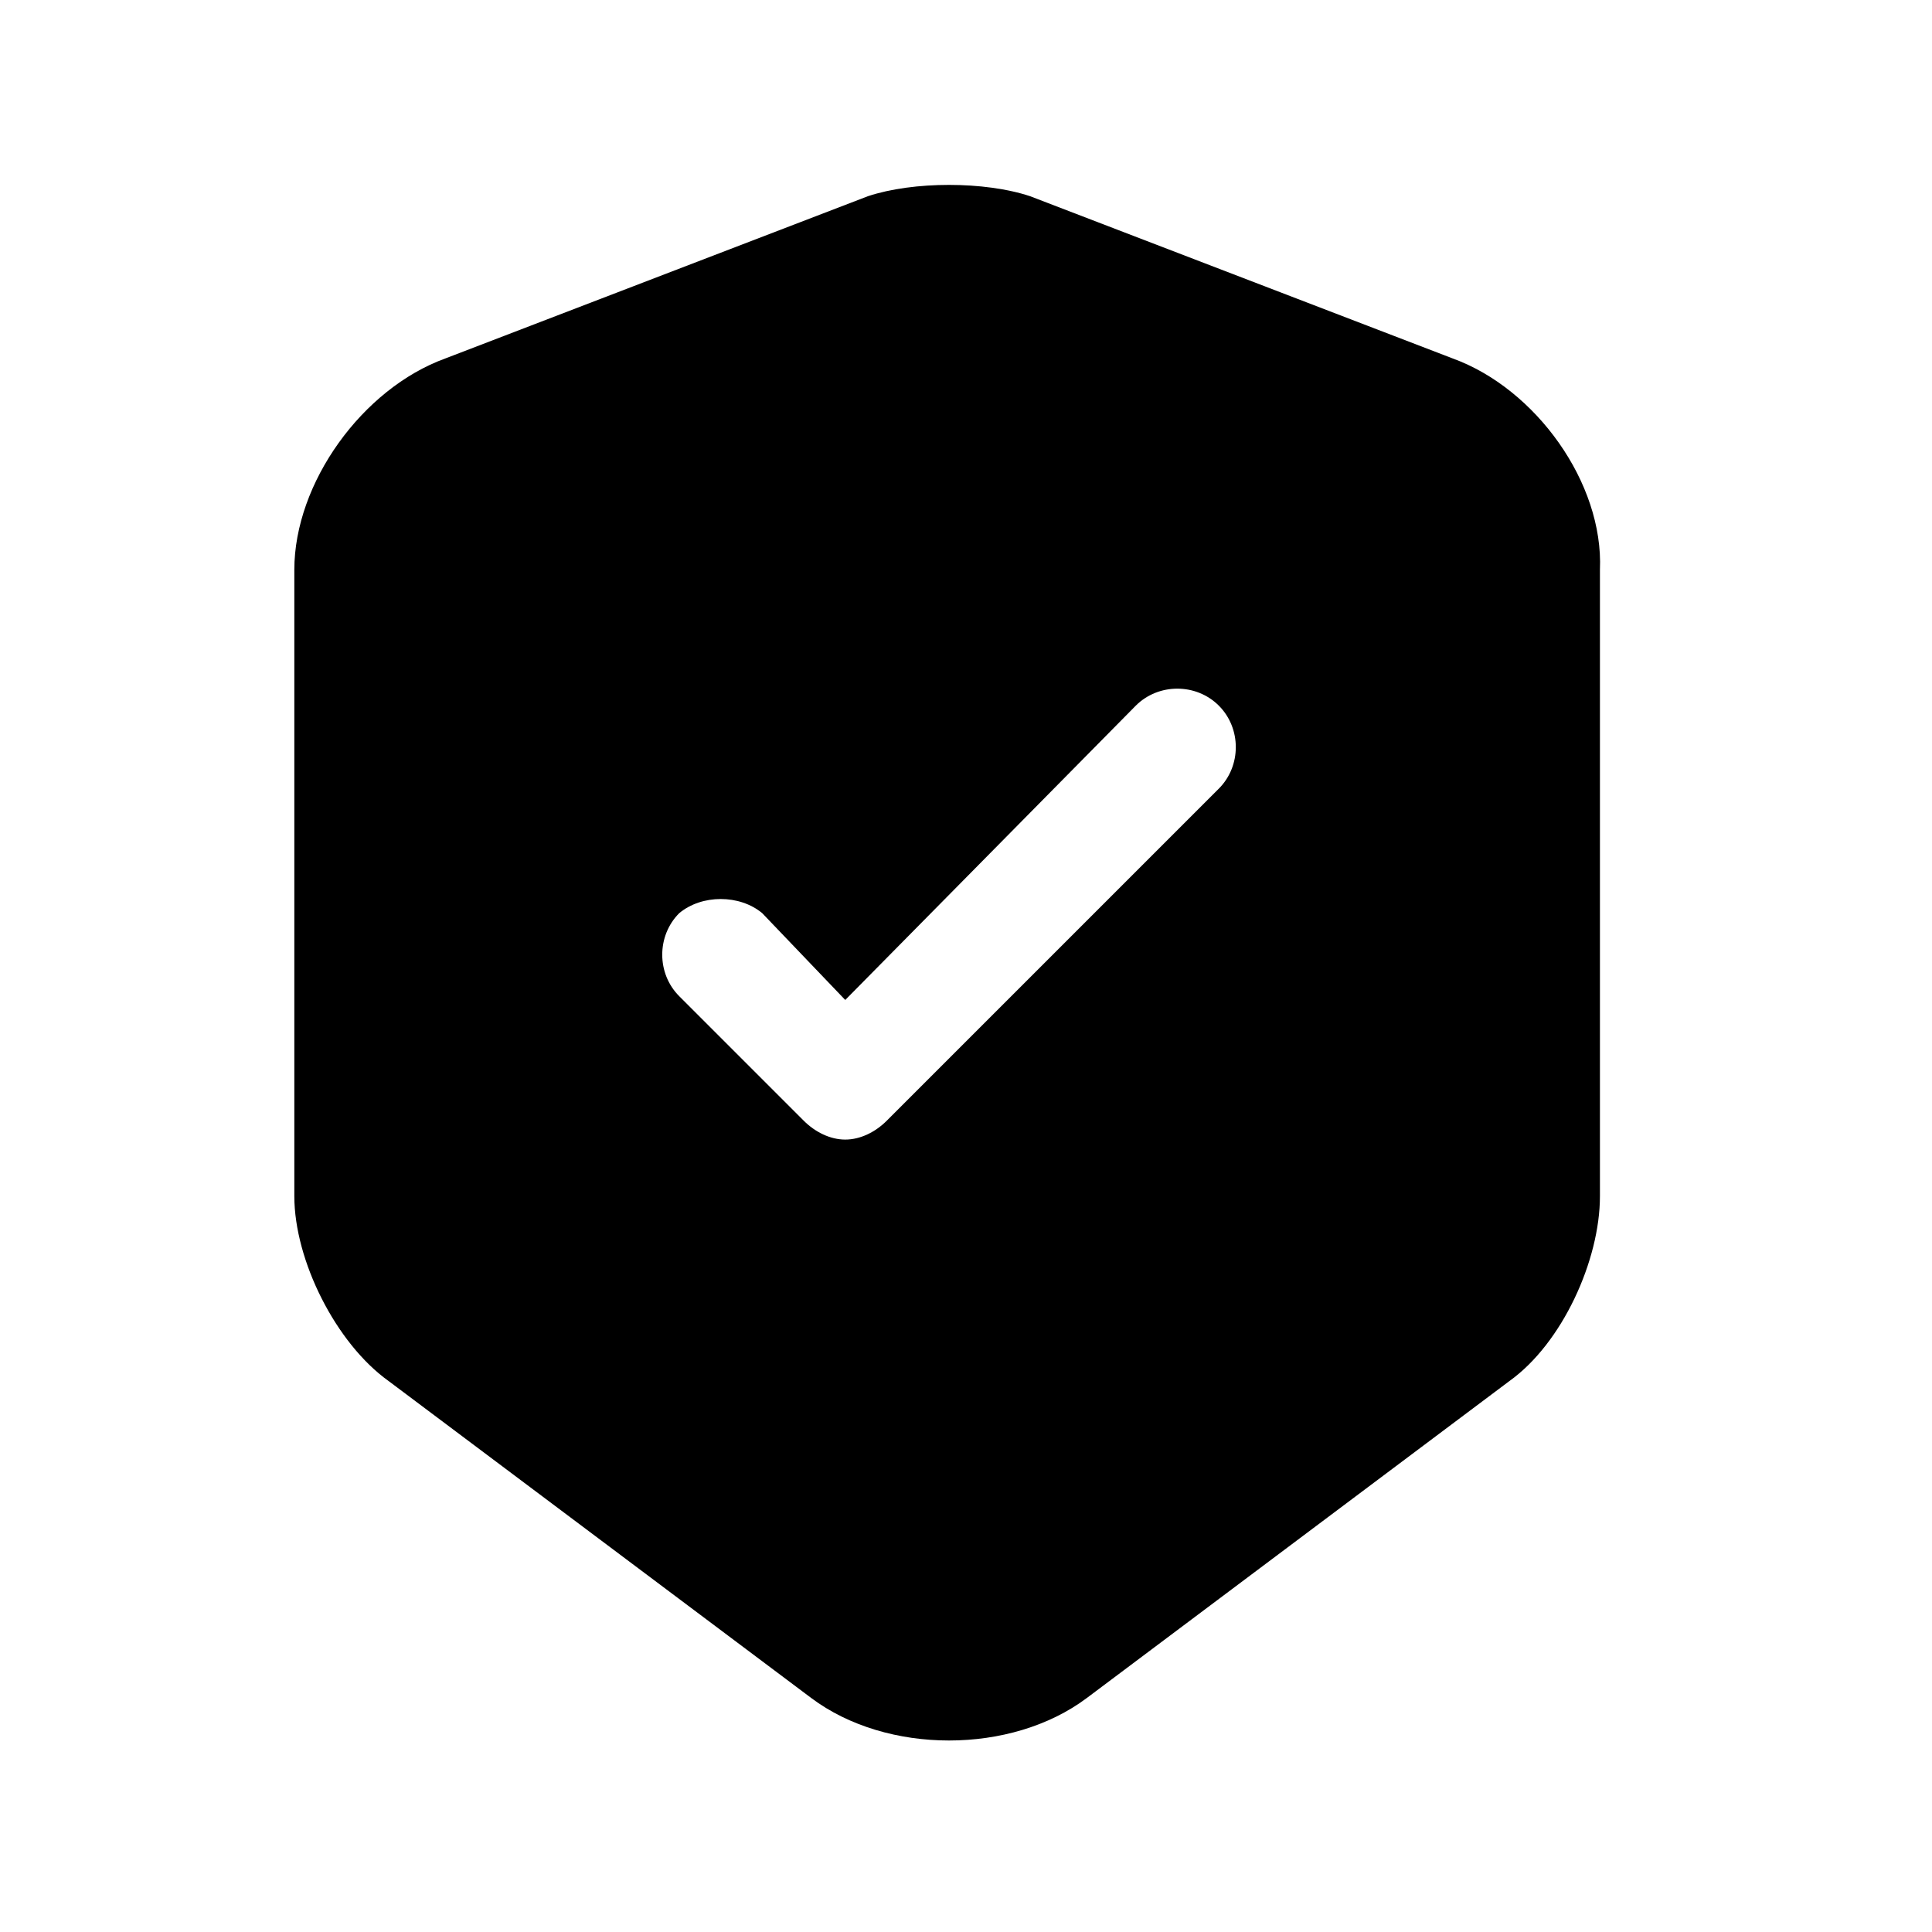
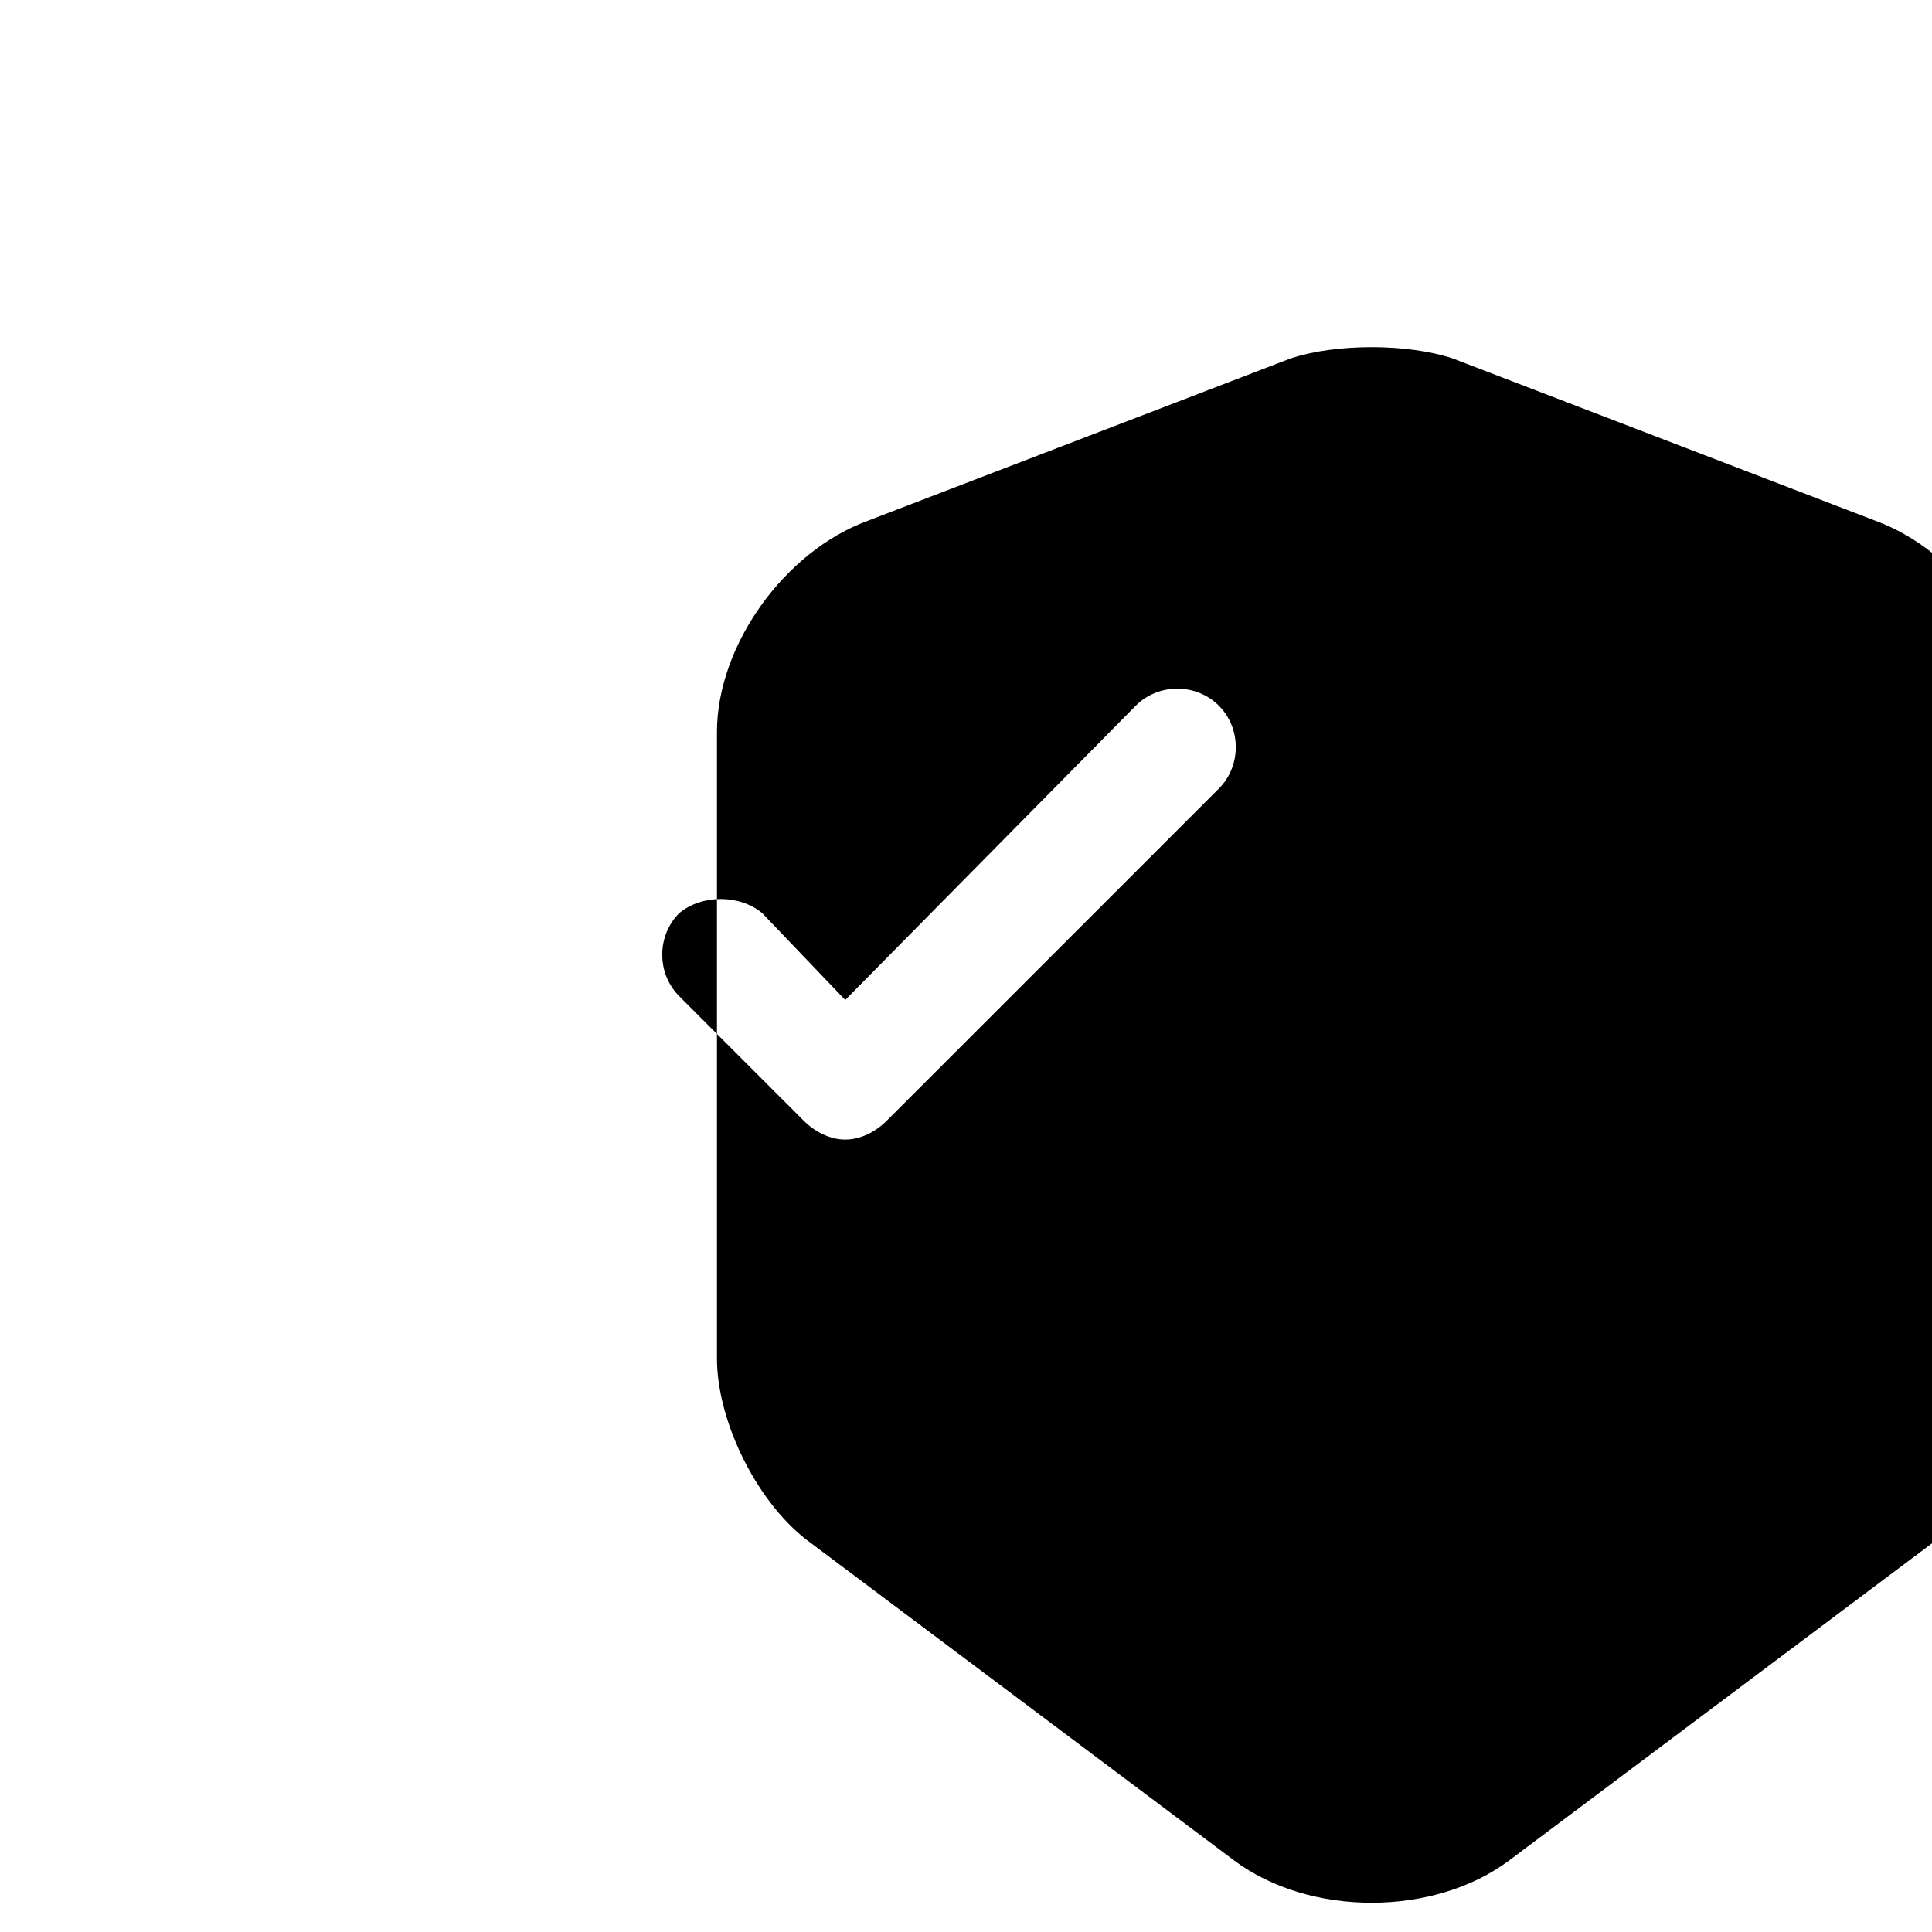
<svg xmlns="http://www.w3.org/2000/svg" id="icon-security-tick-filled" viewBox="0 0 512 512">
-   <path d="m385 95l-112-43c-12-4-31-4-43 0l-112 43c-22 8-40 33-40 56l0 166c0 17 11 39 25 49l112 84c20 15 53 15 73 0l112-84c14-10 24-32 24-49l0-166c1-23-17-48-39-56z m-62 114l-88 88c-3 3-7 5-11 5-4 0-8-2-11-5l-33-33c-6-6-6-16 0-22 6-5 16-5 22 0l22 23 77-78c6-6 16-6 22 0 6 6 6 16 0 22z" />
+   <path d="m385 95c-12-4-31-4-43 0l-112 43c-22 8-40 33-40 56l0 166c0 17 11 39 25 49l112 84c20 15 53 15 73 0l112-84c14-10 24-32 24-49l0-166c1-23-17-48-39-56z m-62 114l-88 88c-3 3-7 5-11 5-4 0-8-2-11-5l-33-33c-6-6-6-16 0-22 6-5 16-5 22 0l22 23 77-78c6-6 16-6 22 0 6 6 6 16 0 22z" />
</svg>